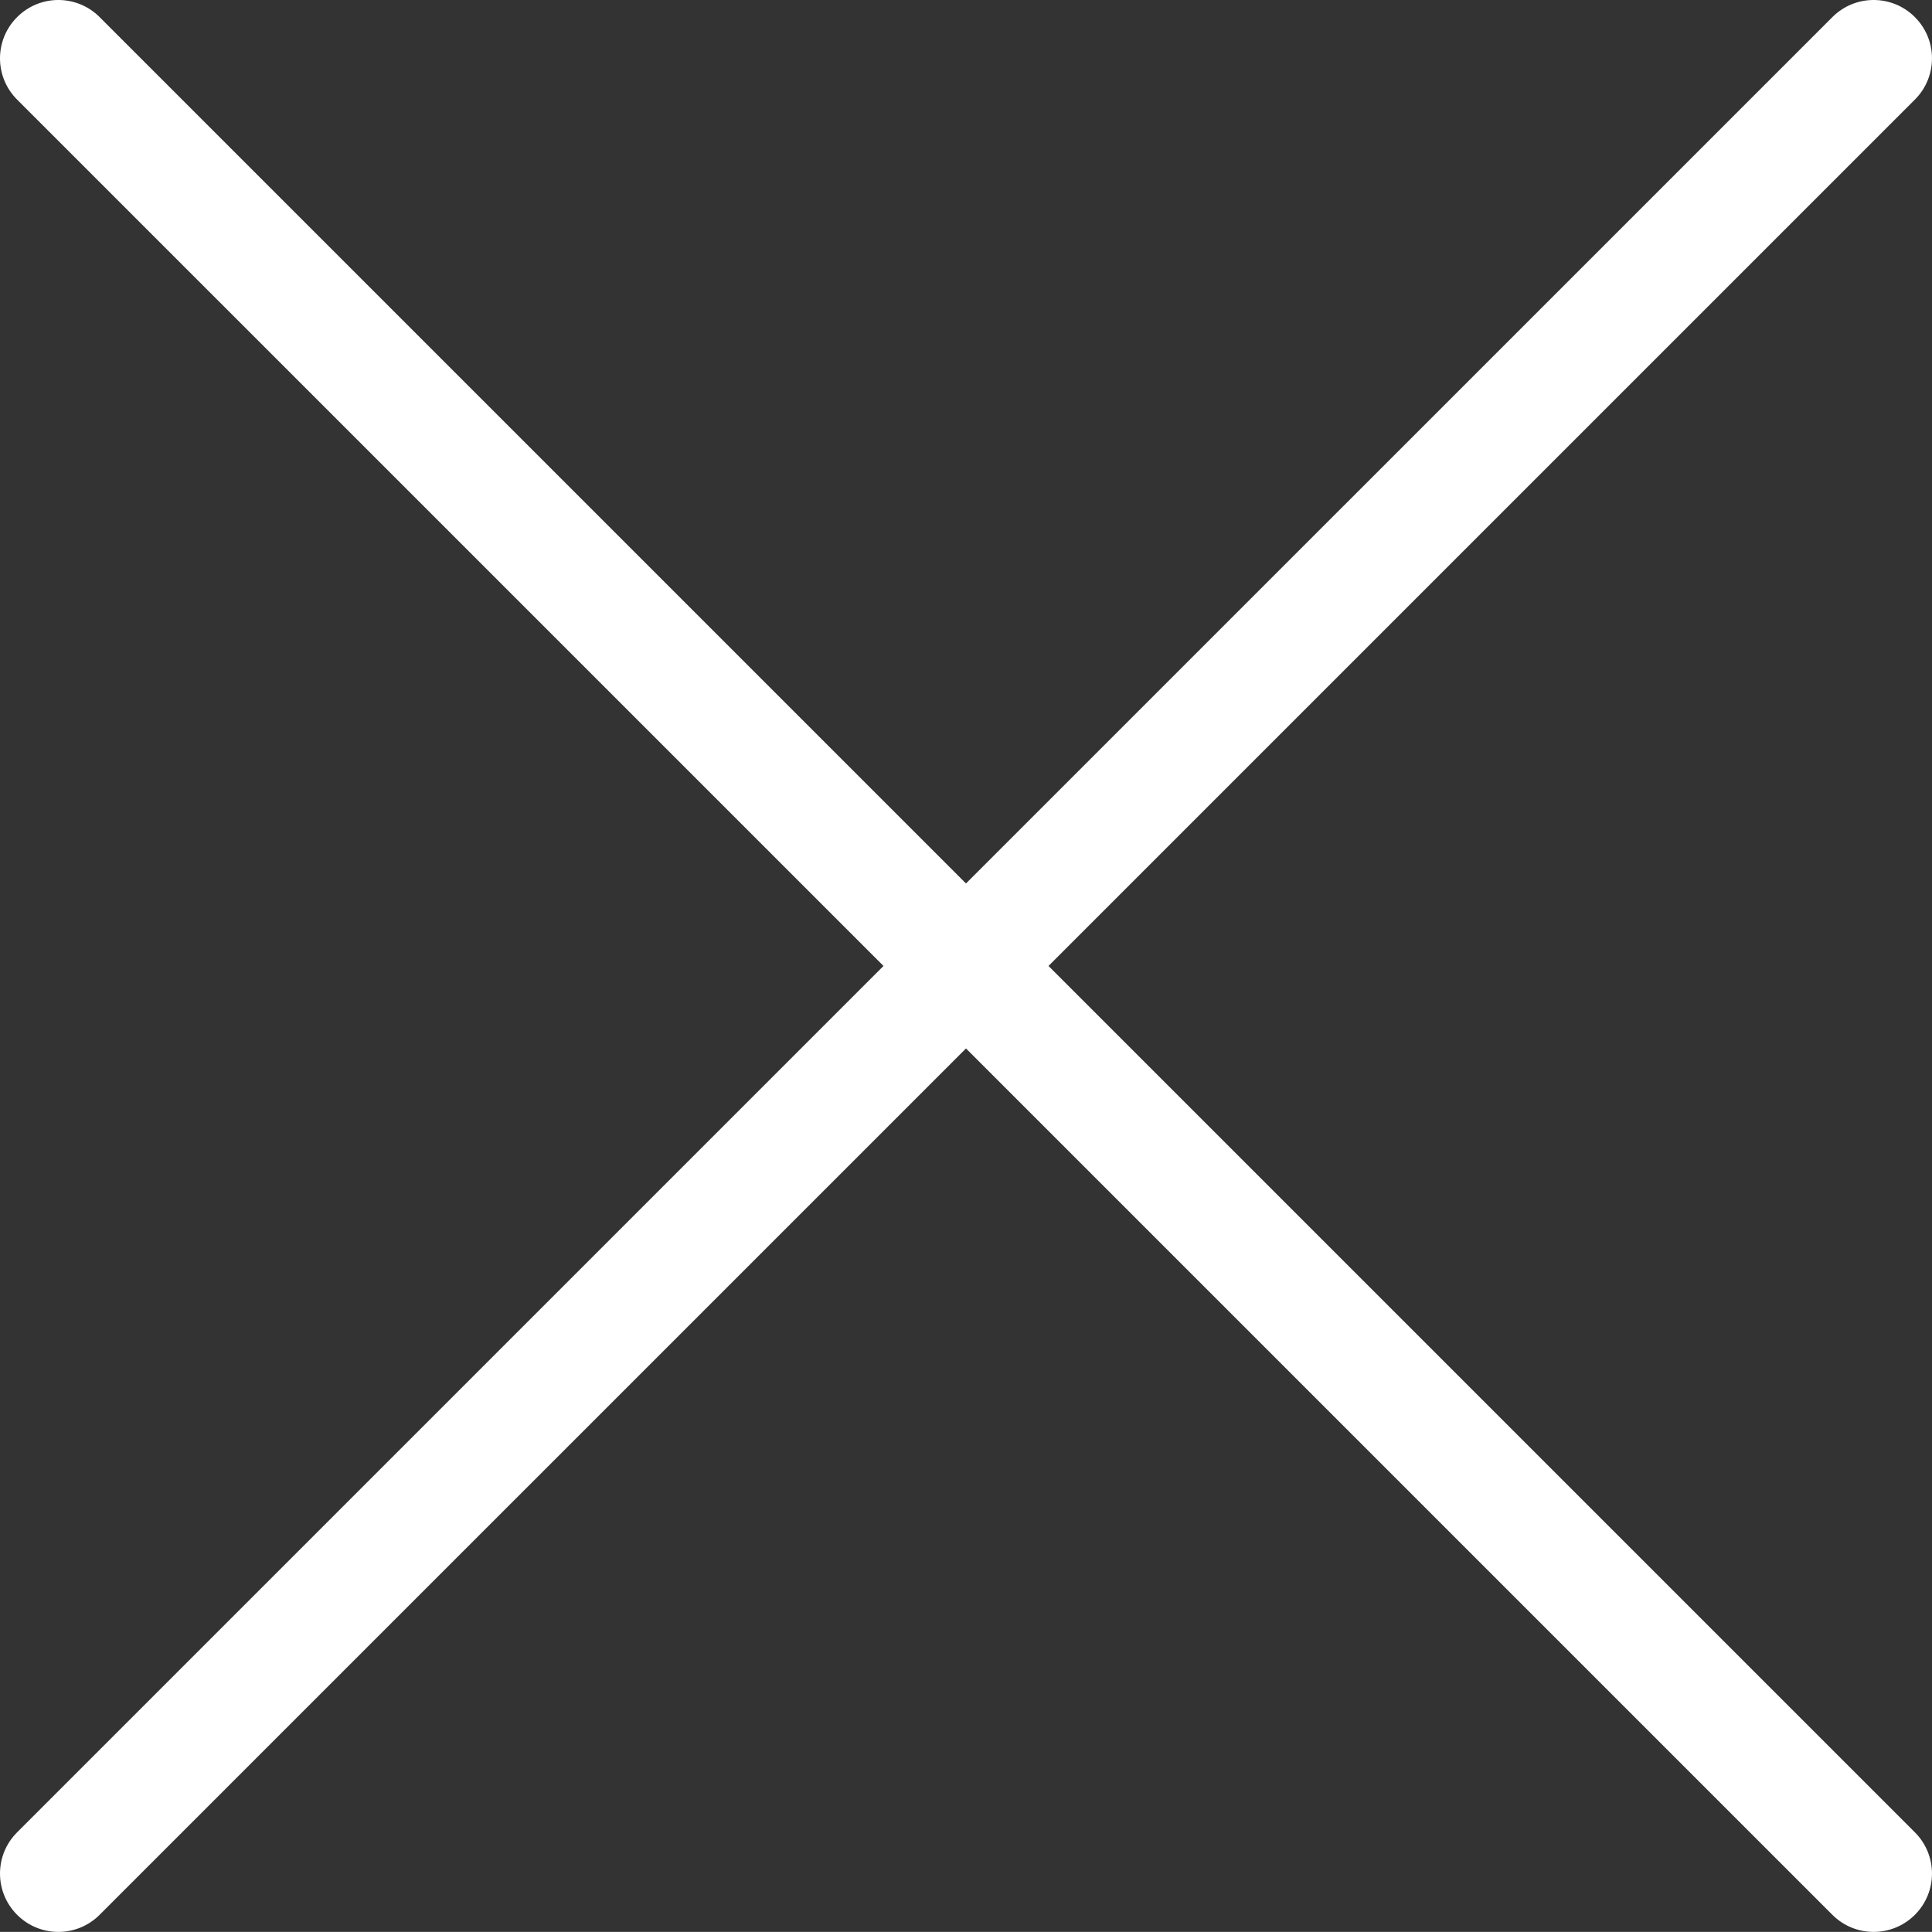
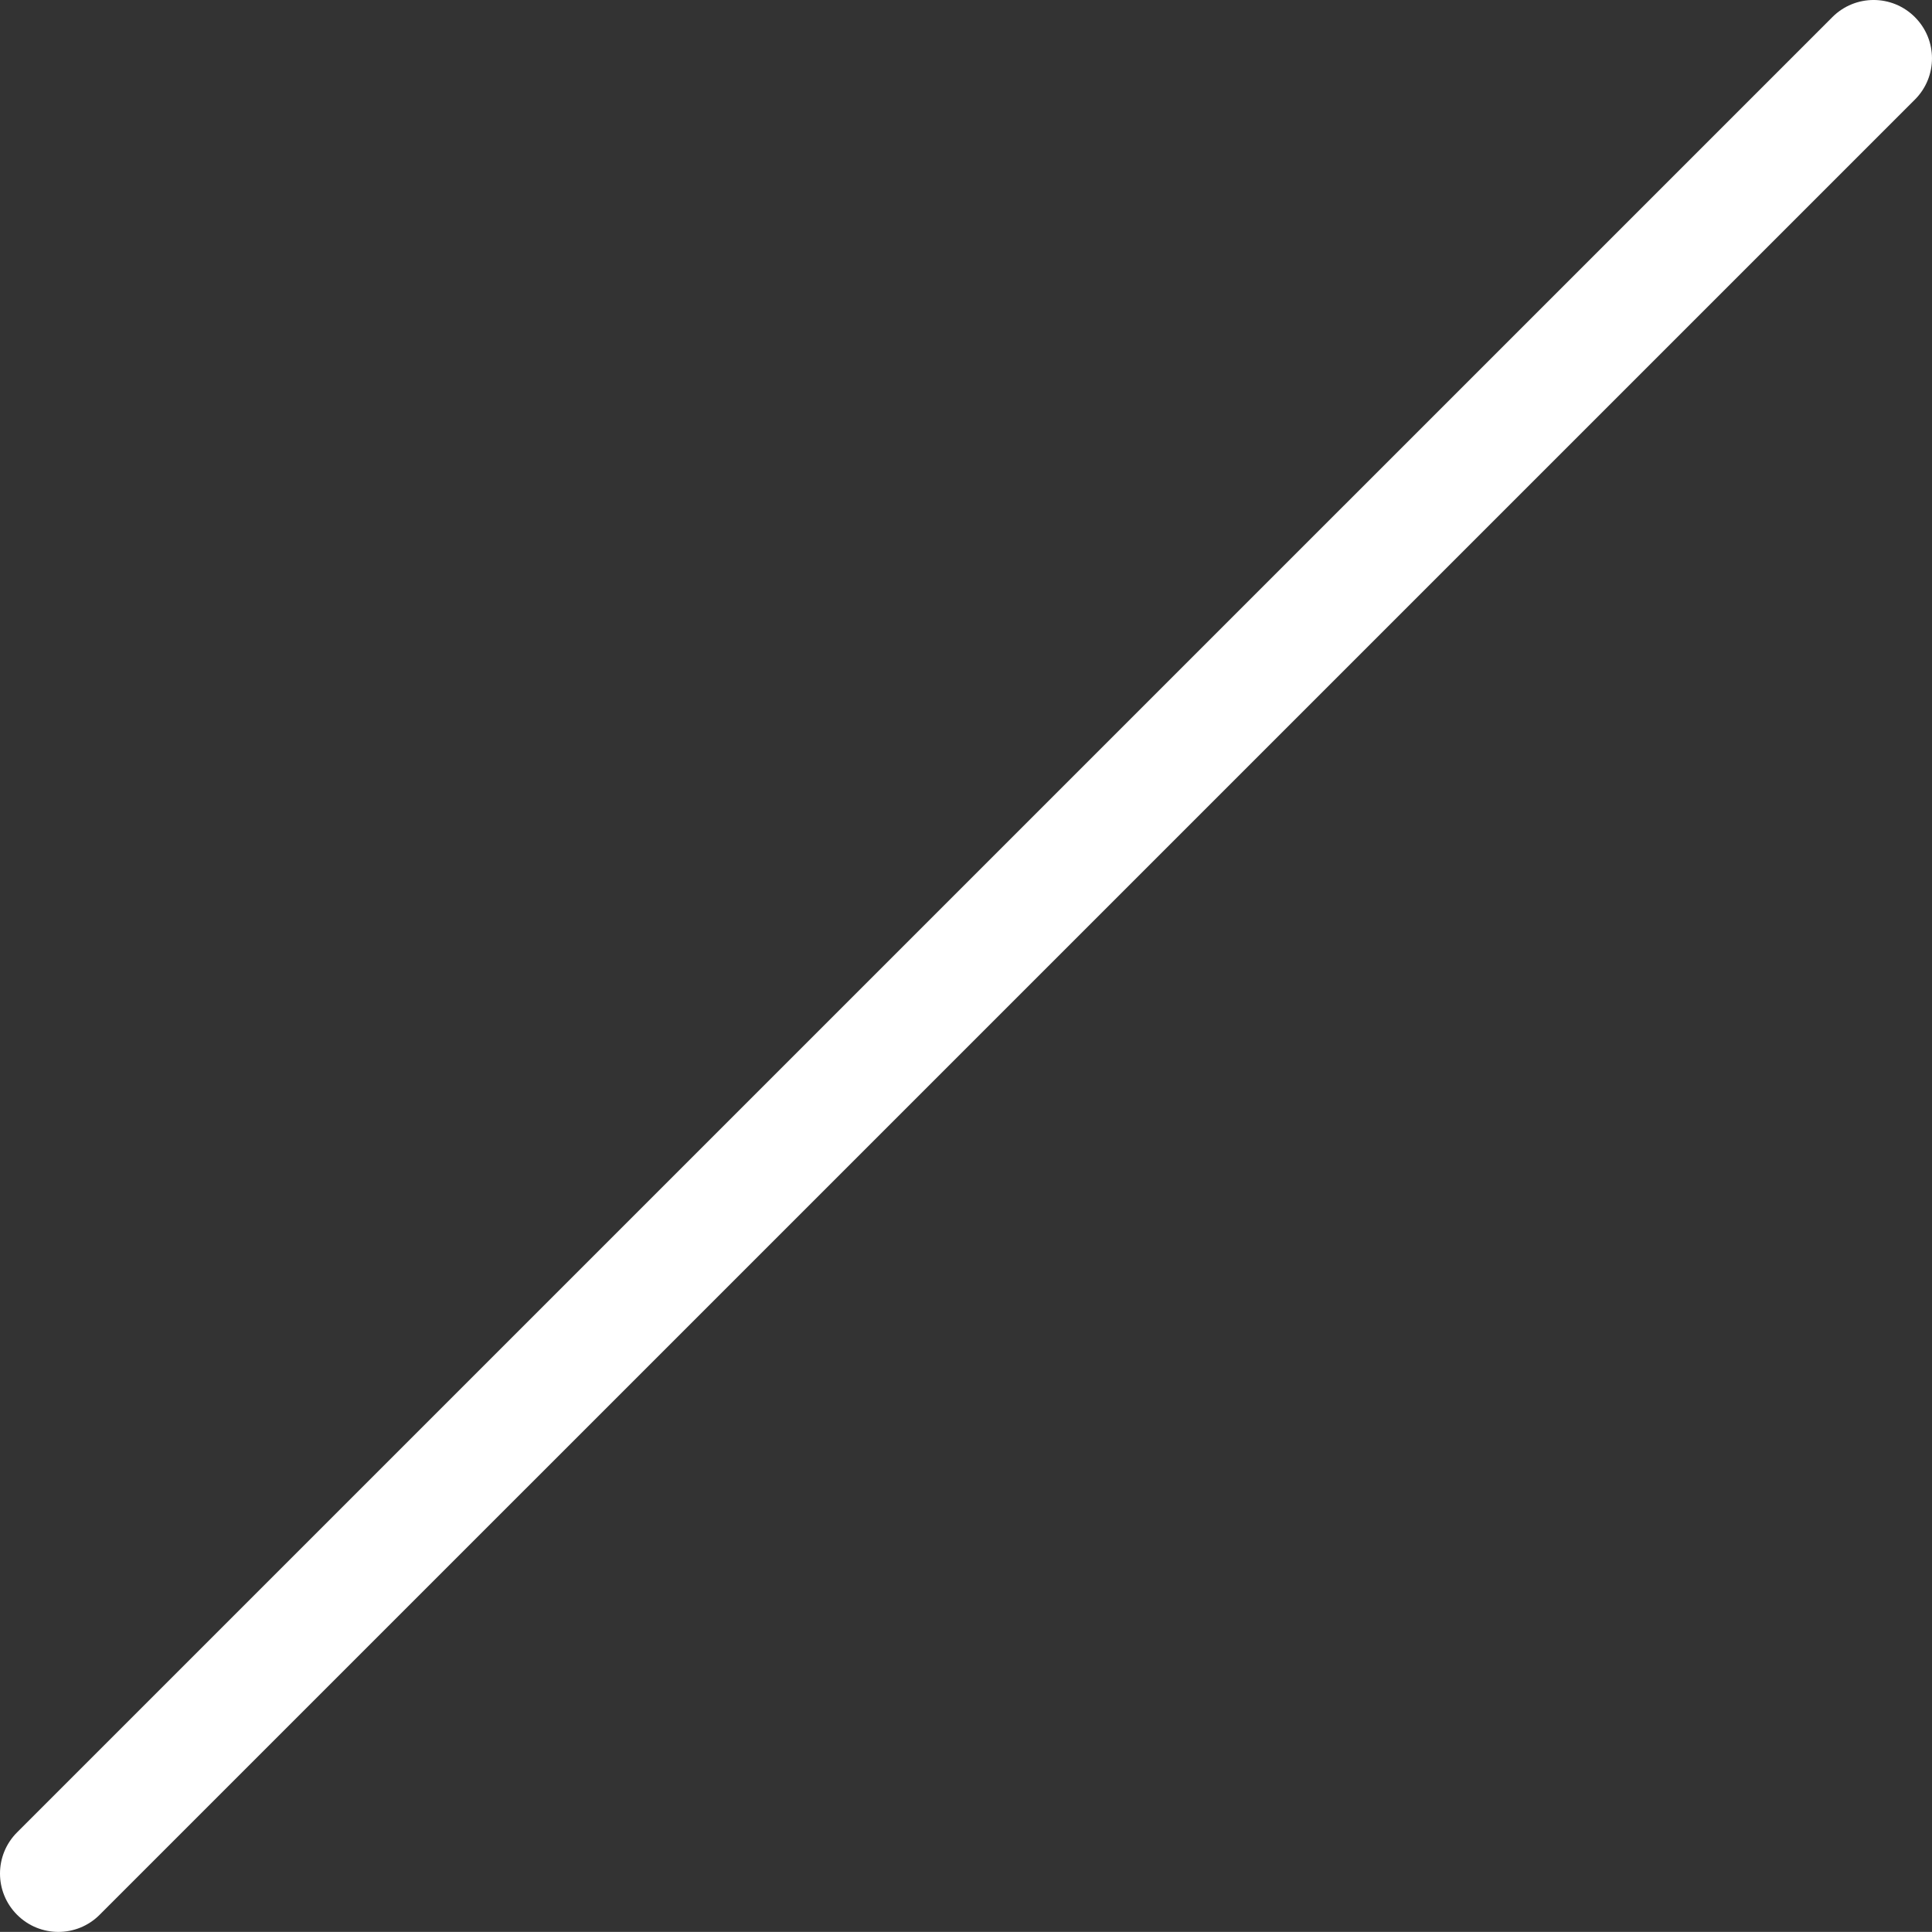
<svg xmlns="http://www.w3.org/2000/svg" version="1.1" id="Layer_1" x="0px" y="0px" width="272.711px" height="272.698px" viewBox="195.645 120.654 272.711 272.698" enable-background="new 195.645 120.654 272.711 272.698" xml:space="preserve">
  <rect x="195.645" y="120.654" width="272.711" height="272.698" fill="#333333" stroke="none" />
  <g id="Navigation_x5F_Delete_x5F_Cancel_x5F_blackred_x5F_pos_x5F_rgb">
    <g id="Delete_x5F_Cancel_2_">
      <rect id="XMLID_1799_" x="52" y="-23" fill="none" width="560" height="560" />
-       <path fill="#FFFFFF" d="M460.116,393.352c-2.107,0-4.215-0.807-5.822-2.412L198.061,134.714c-3.221-3.22-3.221-8.424,0-11.645    s8.426-3.221,11.645,0l256.232,256.225c3.221,3.22,3.221,8.425,0,11.646C464.325,392.545,462.225,393.352,460.116,393.352z" />
      <path fill="#FFFFFF" d="M203.883,393.352c-2.107,0-4.217-0.807-5.822-2.412c-3.221-3.221-3.221-8.426,0-11.646l256.232-256.225    c3.221-3.221,8.426-3.221,11.646,0c3.221,3.22,3.221,8.425,0,11.645L209.706,390.938    C208.1,392.545,205.993,393.352,203.883,393.352z" />
    </g>
  </g>
  <g id="Layer_1_1_">
</g>
</svg>